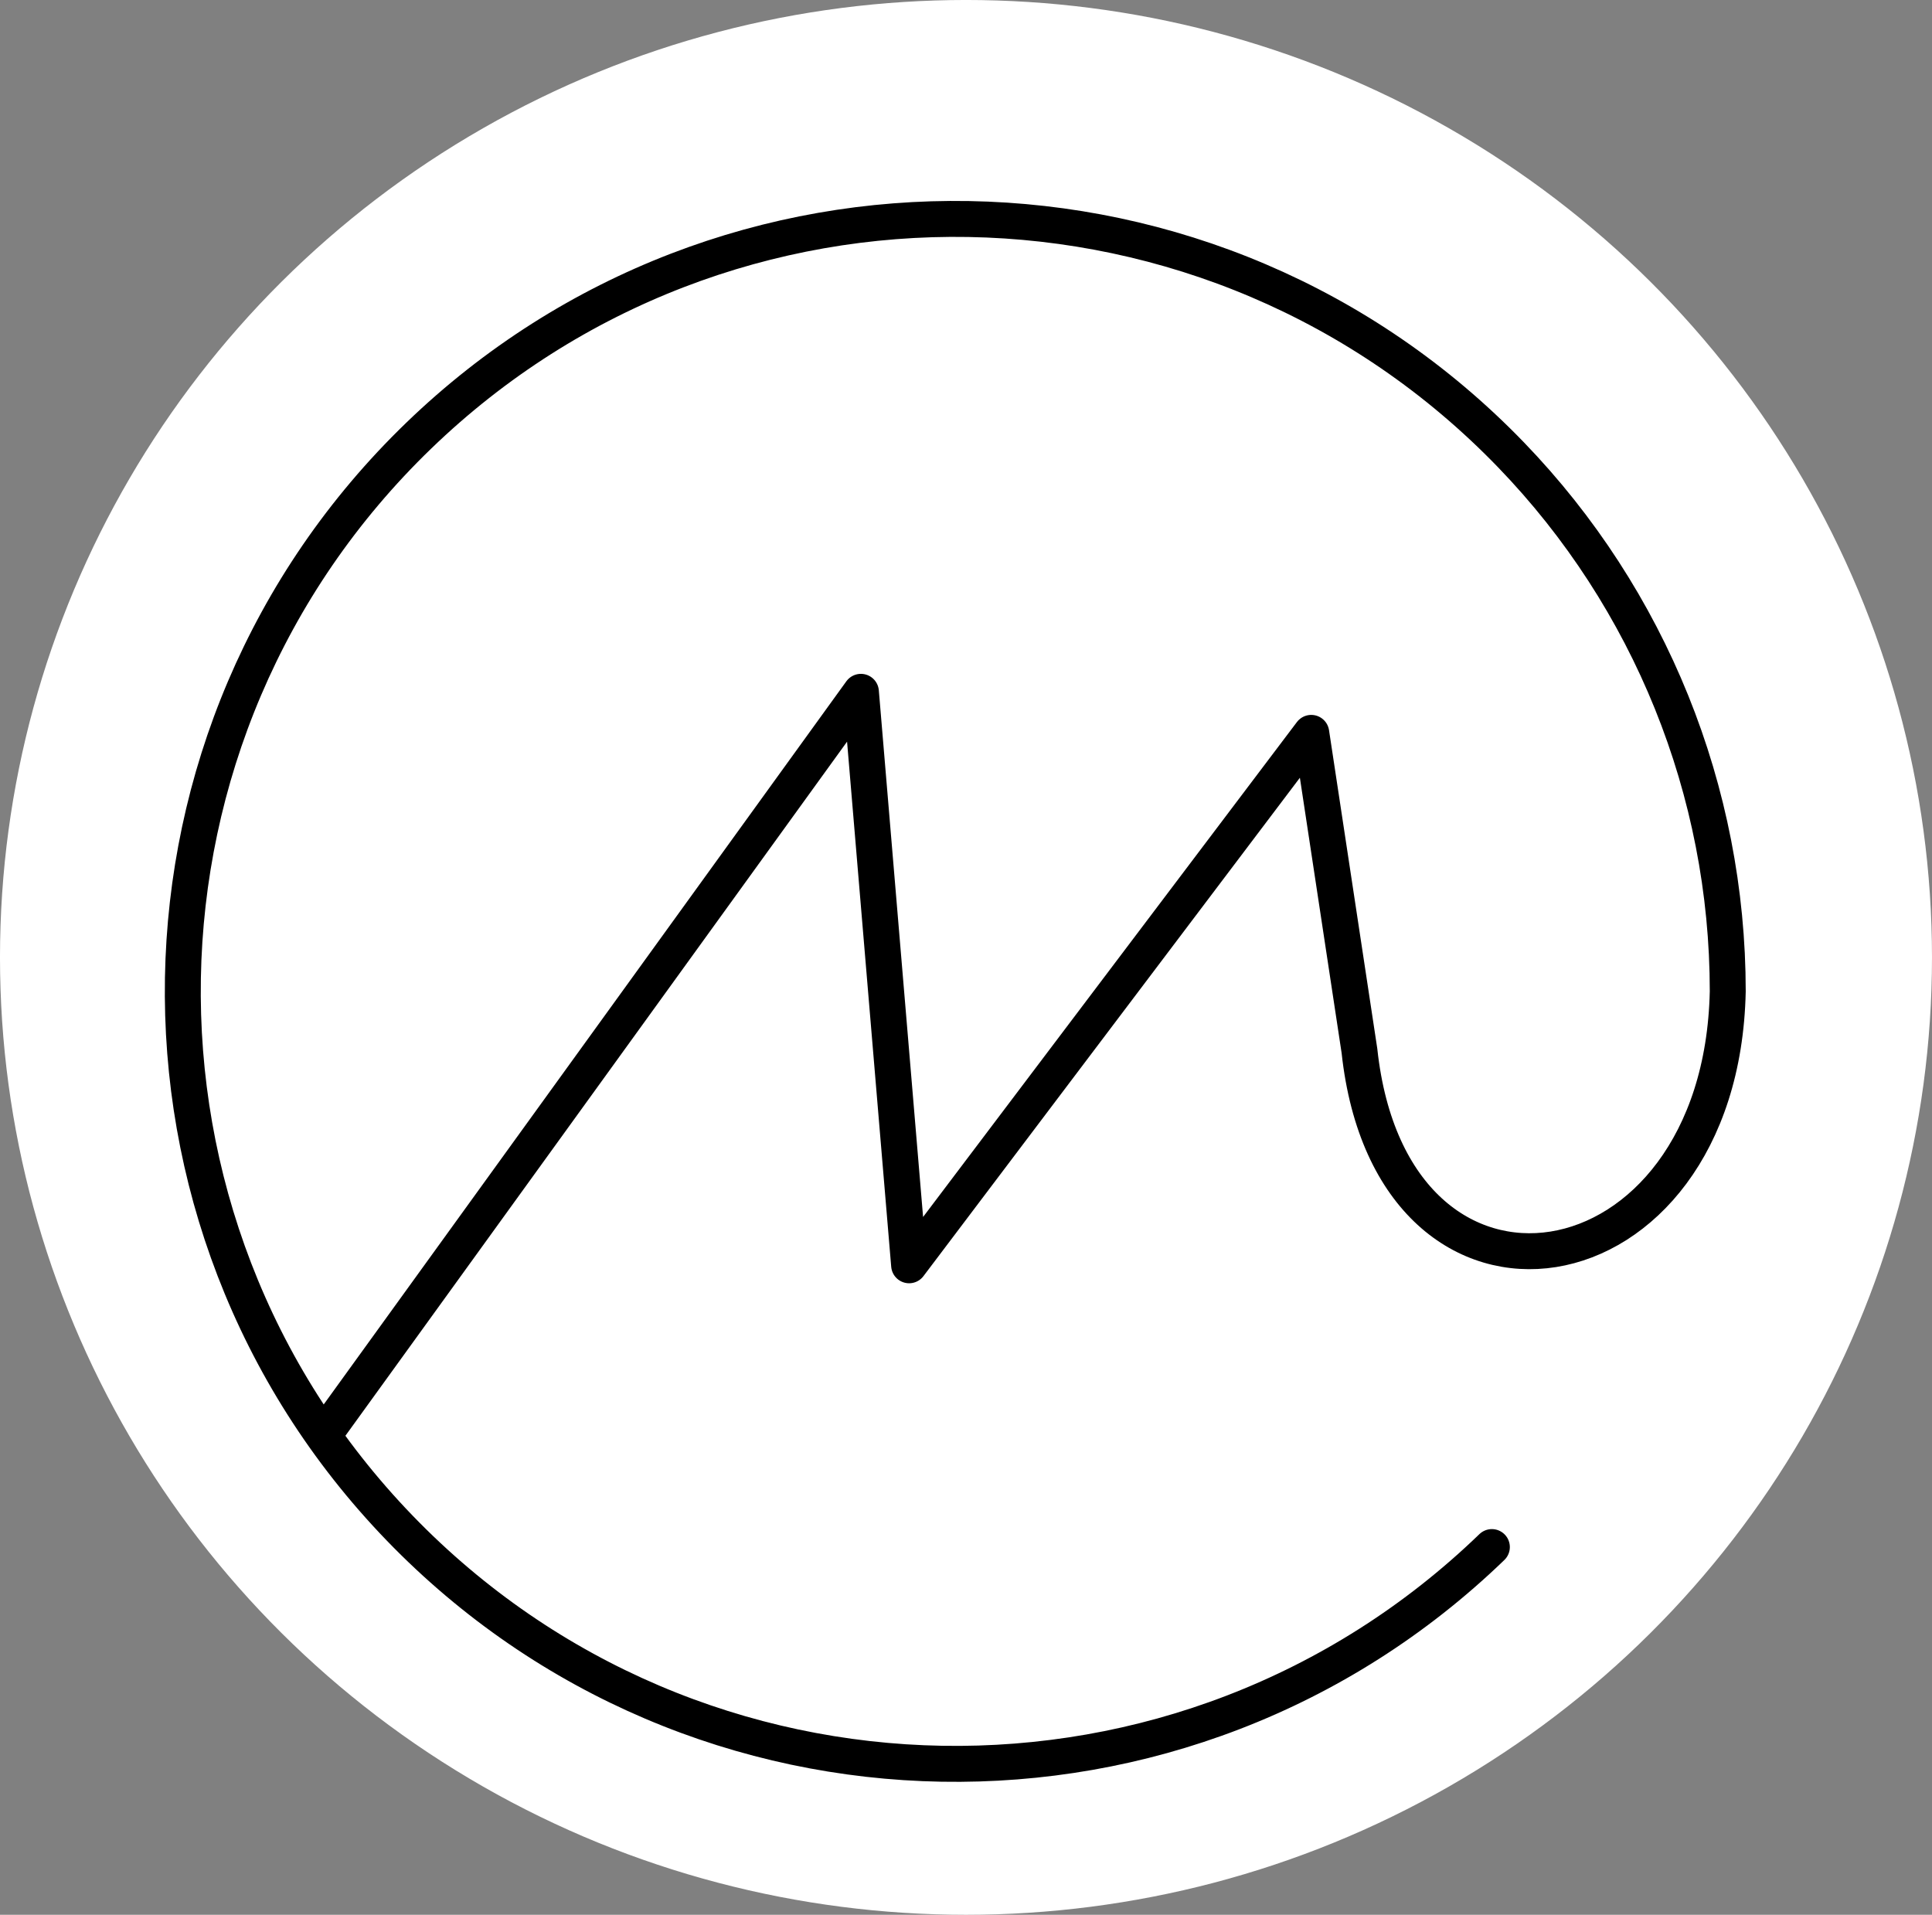
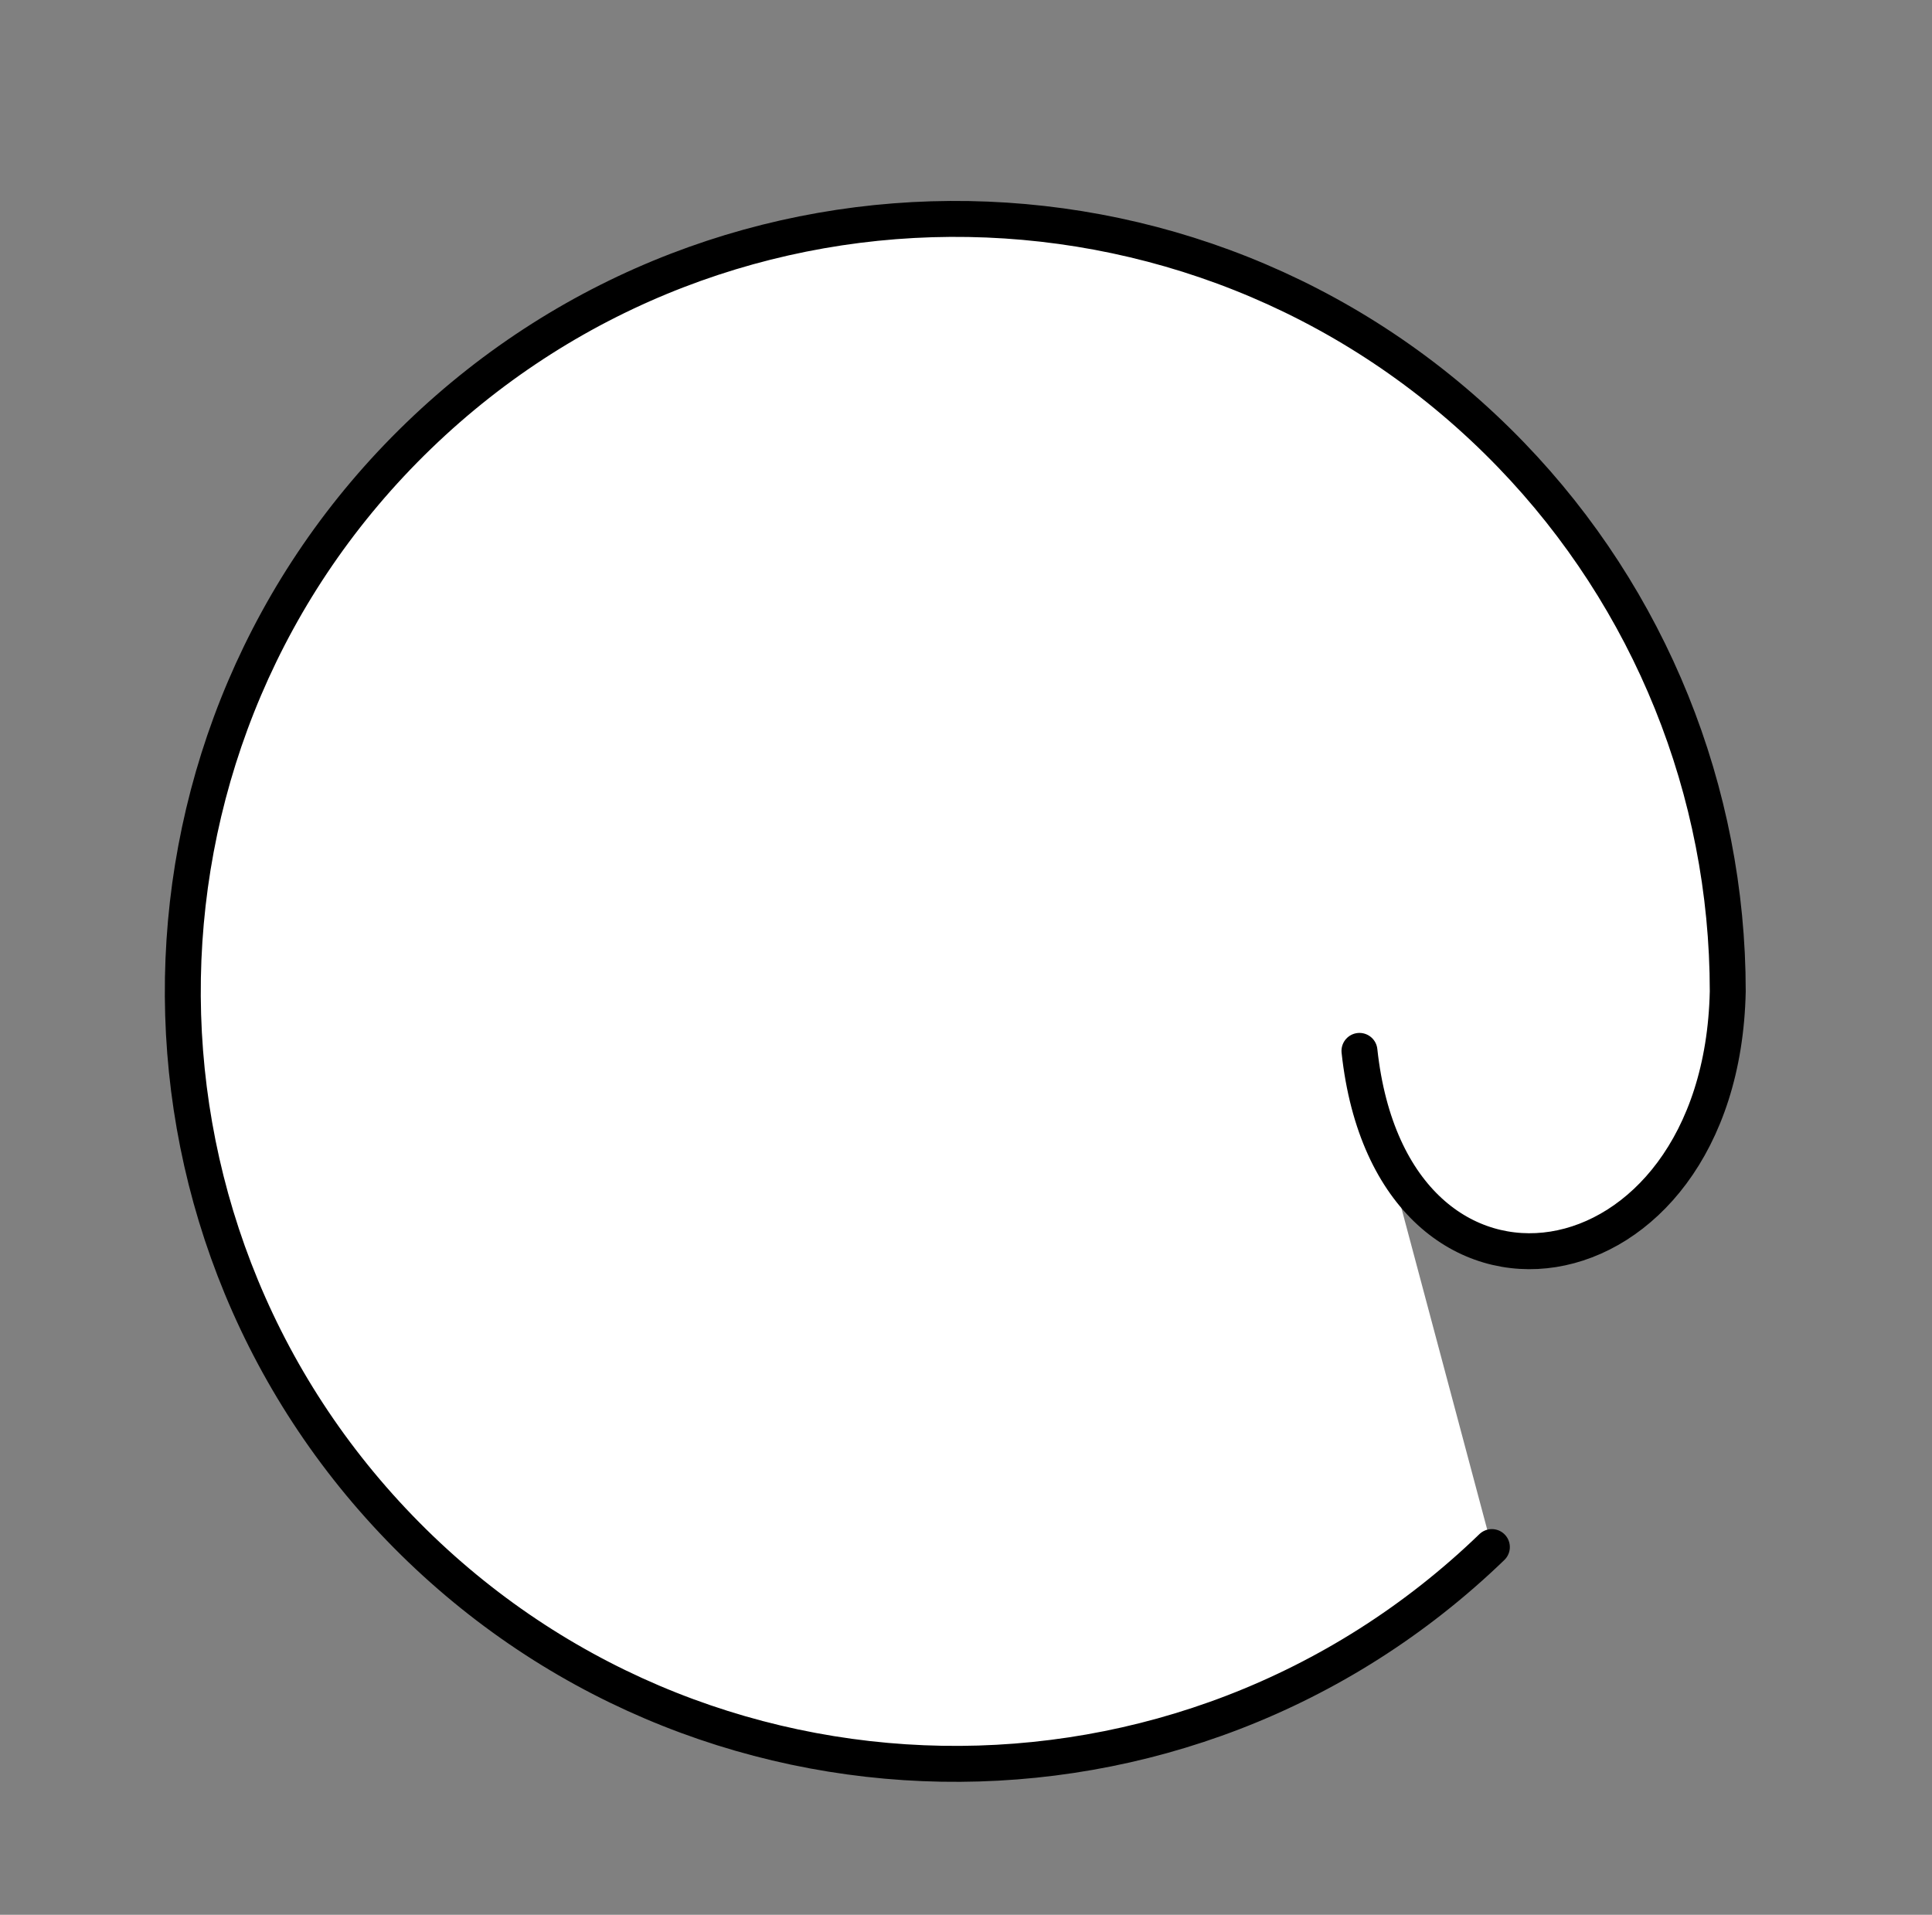
<svg xmlns="http://www.w3.org/2000/svg" id="Layer_1" viewBox="0 0 896.15 888.17">
  <rect x="0" y="0" width="896.15" height="888.17" fill="#808080" stroke="none" />
  <defs>
    <style>.cls-1{stroke:#fff;}.cls-1,.cls-2{fill:#fff;stroke-linecap:round;stroke-linejoin:round;stroke-width:16.67px;}.cls-2{stroke:#000;}</style>
  </defs>
-   <ellipse class="cls-1" cx="448.07" cy="444.08" rx="439.74" ry="435.75" />
-   <path class="cls-2" d="M692,717.6c-142.35,137.47-369.19,133.5-506.65-8.85-137.47-142.35-133.5-369.19,8.85-506.65,142.35-137.47,369.19-133.5,506.65,8.85,64.51,66.8,100.56,156.04,100.56,248.9h0c-3.03,142.93-155.79,166.91-170.83,27.6l-22.36-147.51-186.53,246.96-22.36-266-249.35,345.01" />
+   <path class="cls-2" d="M692,717.6c-142.35,137.47-369.19,133.5-506.65-8.85-137.47-142.35-133.5-369.19,8.85-506.65,142.35-137.47,369.19-133.5,506.65,8.85,64.51,66.8,100.56,156.04,100.56,248.9h0c-3.03,142.93-155.79,166.91-170.83,27.6" />
</svg>